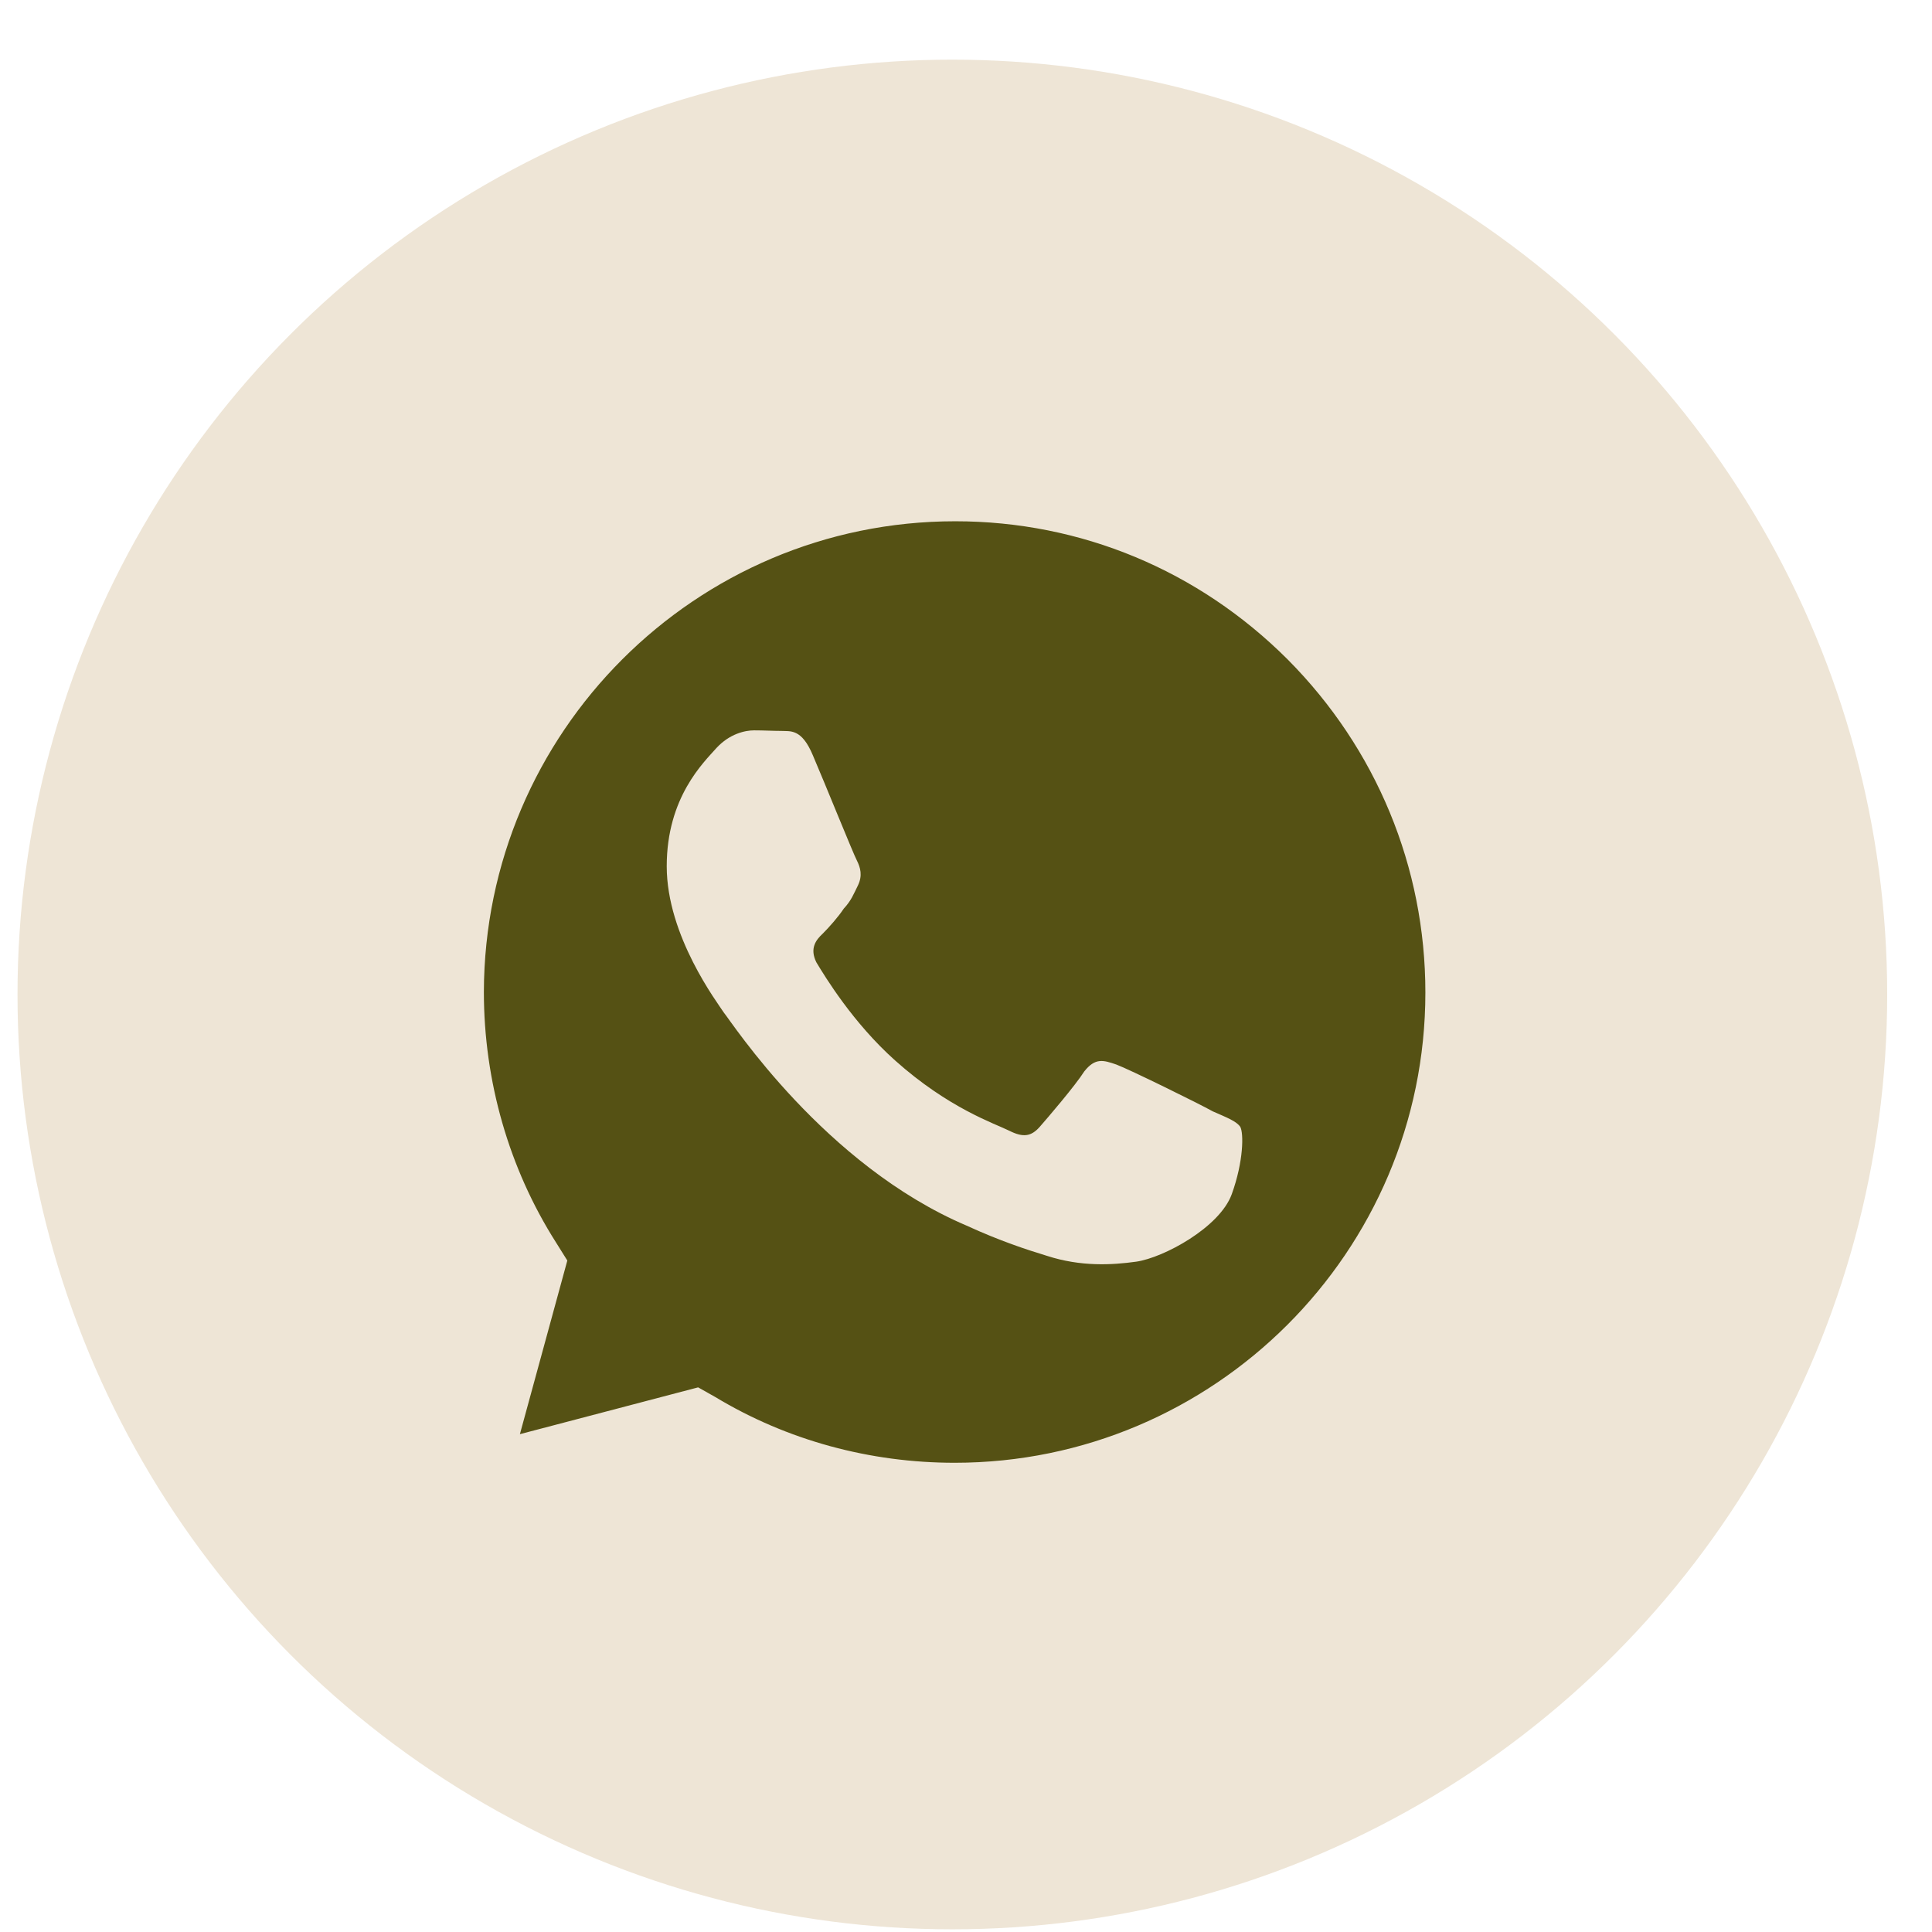
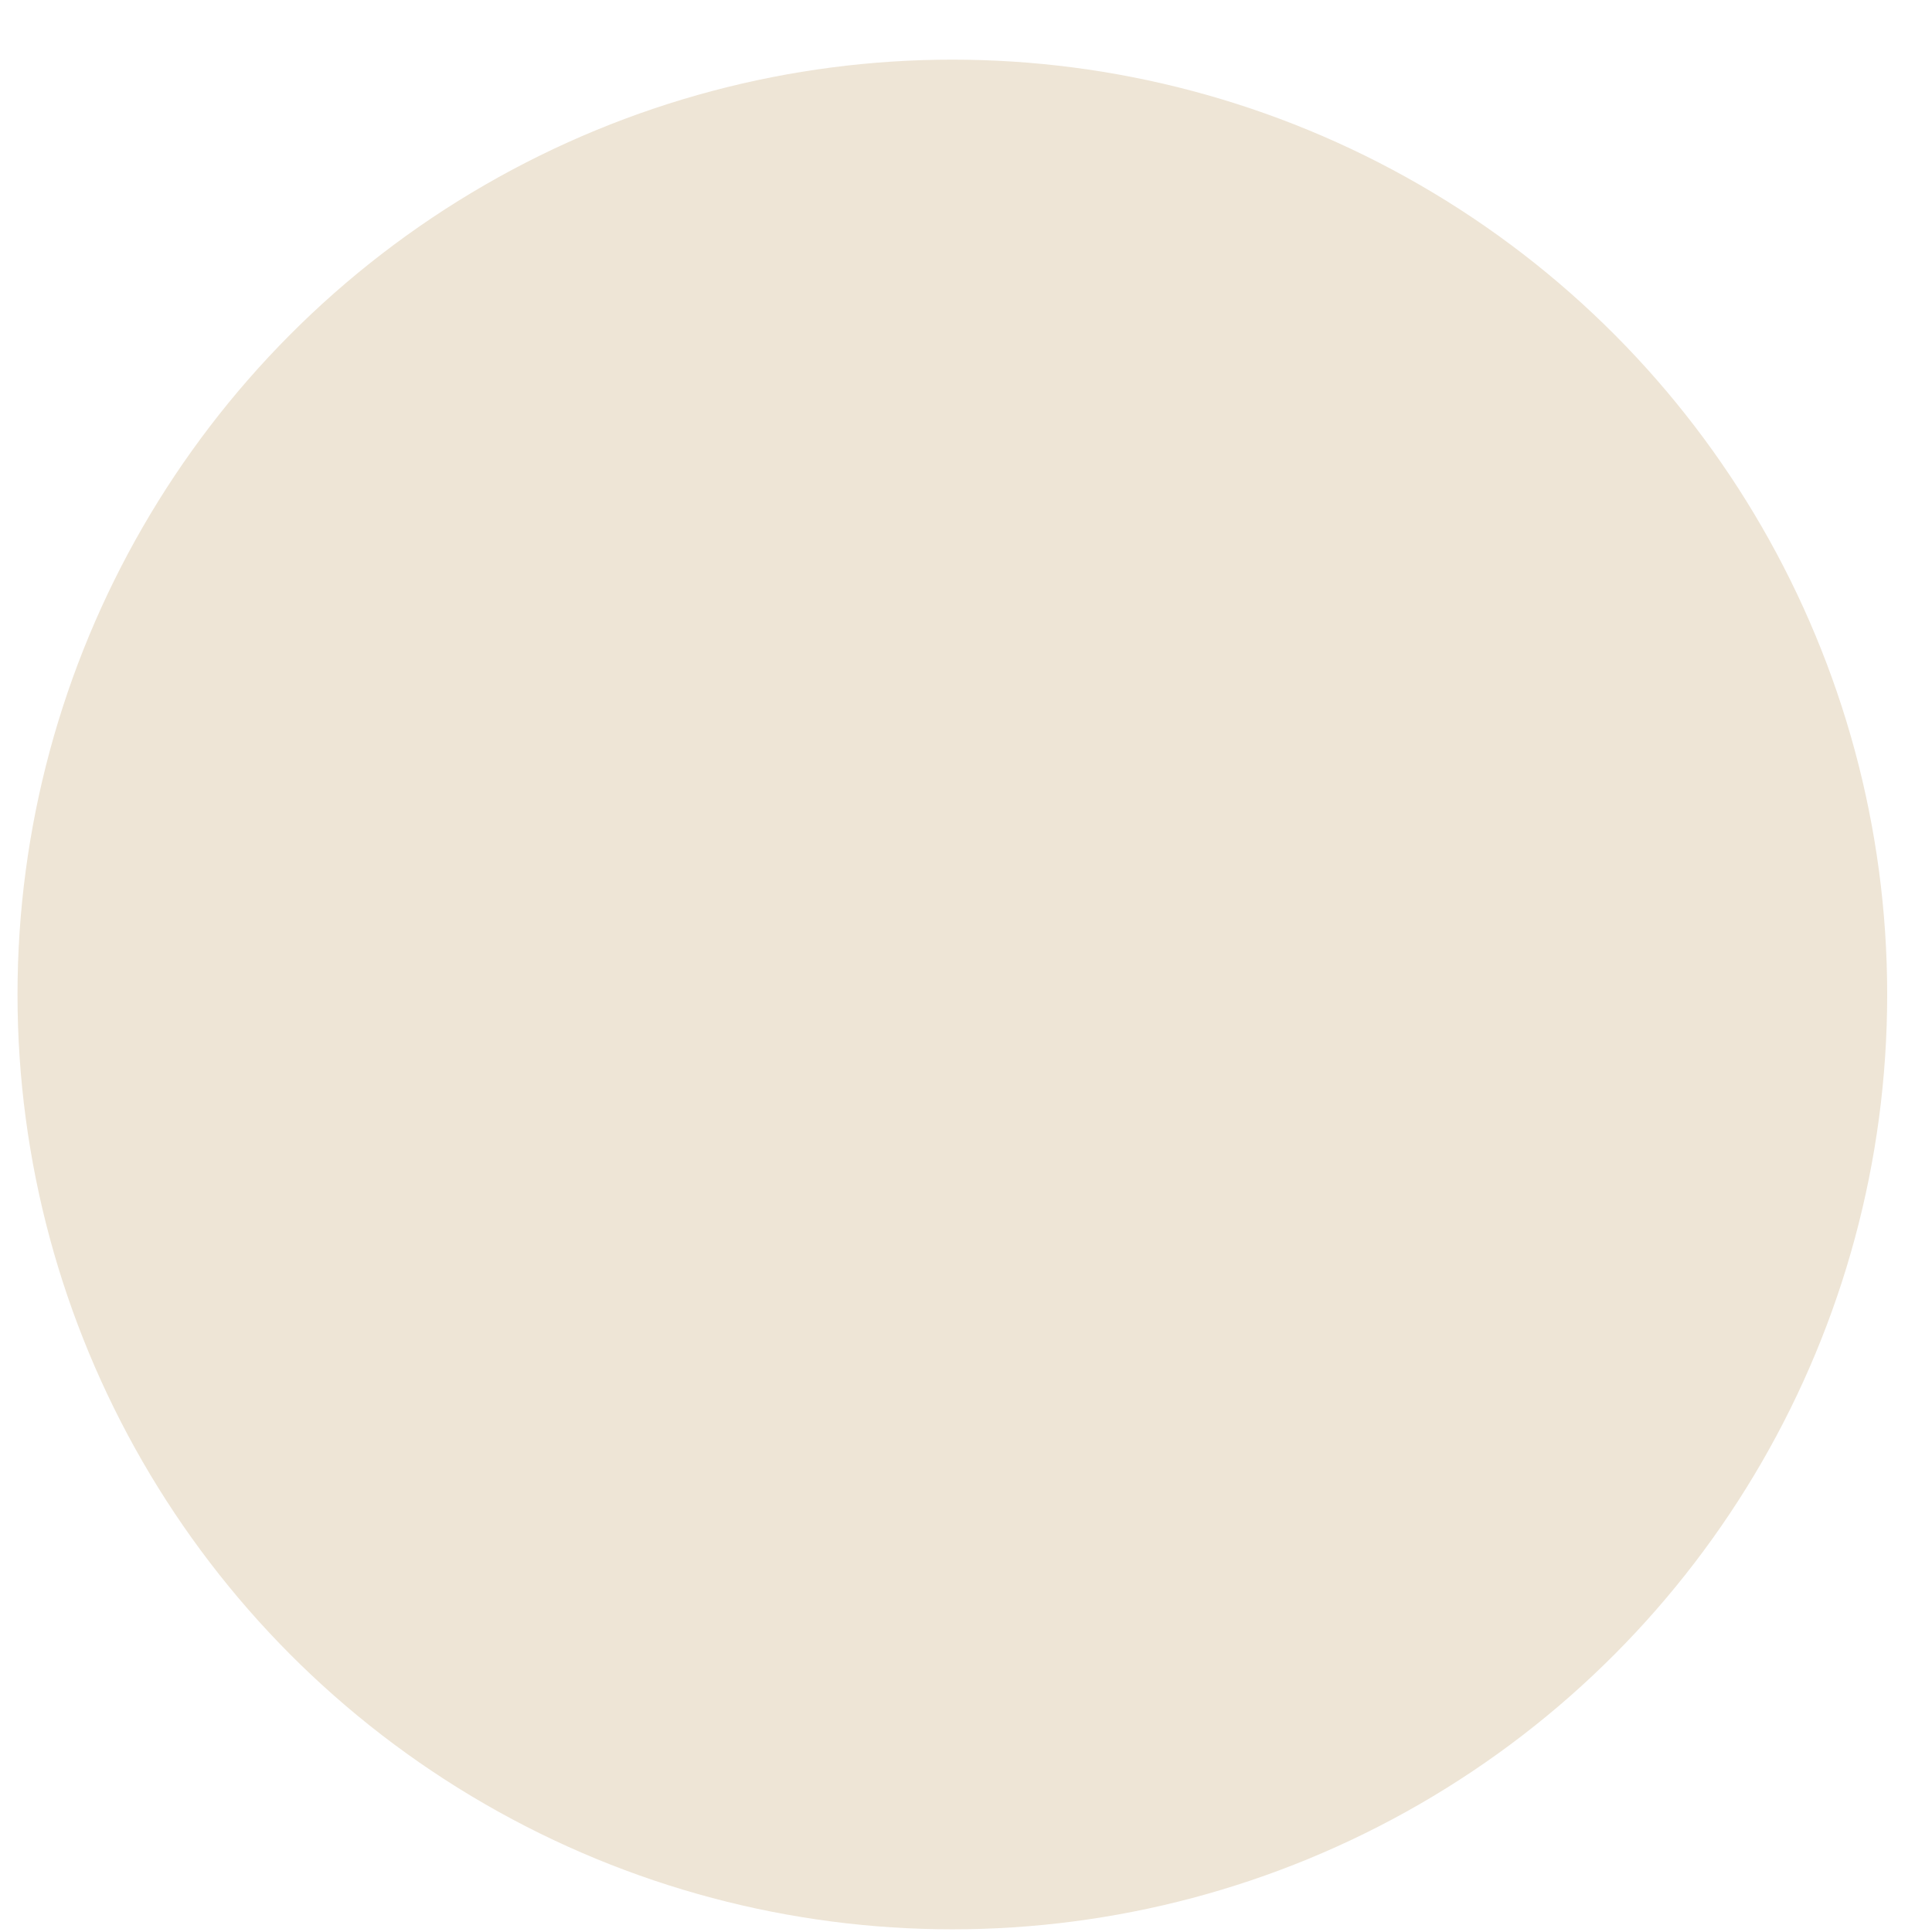
<svg xmlns="http://www.w3.org/2000/svg" width="31" height="31" viewBox="0 0 31 31" fill="none">
  <circle cx="15.281" cy="15.957" r="15" fill="#EEE5D6" />
-   <circle cx="15.363" cy="15.726" r="8.121" fill="#555114" />
-   <path d="M7.496 23.998L8.358 18.989L12.456 20.304L12.557 22.986L7.496 23.998Z" fill="#555114" />
-   <path d="M15.318 6.833C10.313 6.833 6.233 10.912 6.233 15.917C6.233 17.521 6.655 19.08 7.443 20.455L6.16 25.166L10.973 23.901C12.302 24.625 13.796 25.011 15.318 25.011C20.323 25.011 24.402 20.931 24.402 15.926C24.402 13.497 23.458 11.215 21.744 9.501C20.029 7.777 17.747 6.833 15.318 6.833ZM15.327 8.364C17.343 8.364 19.232 9.152 20.662 10.582C22.083 12.012 22.871 13.91 22.871 15.926C22.871 20.088 19.479 23.471 15.318 23.471C13.961 23.471 12.632 23.113 11.477 22.416L11.202 22.261L8.342 23.012L9.103 20.226L8.919 19.932C8.168 18.75 7.764 17.347 7.764 15.917C7.773 11.755 11.156 8.364 15.327 8.364ZM12.1 11.719C11.954 11.719 11.706 11.774 11.495 12.003C11.293 12.232 10.698 12.791 10.698 13.9C10.698 15.019 11.514 16.091 11.614 16.247C11.743 16.403 13.228 18.695 15.51 19.666C16.051 19.914 16.473 20.051 16.803 20.152C17.343 20.326 17.838 20.299 18.233 20.244C18.673 20.18 19.571 19.694 19.764 19.162C19.956 18.631 19.956 18.181 19.901 18.081C19.837 17.989 19.69 17.934 19.461 17.833C19.232 17.705 18.113 17.155 17.912 17.081C17.701 17.008 17.573 16.971 17.398 17.191C17.252 17.421 16.812 17.934 16.683 18.081C16.546 18.236 16.418 18.255 16.198 18.145C15.959 18.026 15.226 17.787 14.364 17.017C13.686 16.412 13.237 15.67 13.099 15.441C12.989 15.22 13.09 15.083 13.2 14.982C13.301 14.881 13.448 14.716 13.539 14.579C13.659 14.45 13.695 14.35 13.768 14.203C13.842 14.047 13.805 13.919 13.75 13.809C13.695 13.708 13.237 12.571 13.044 12.122C12.861 11.682 12.678 11.737 12.531 11.728C12.403 11.728 12.256 11.719 12.1 11.719Z" fill="#EEE5D6" />
</svg>